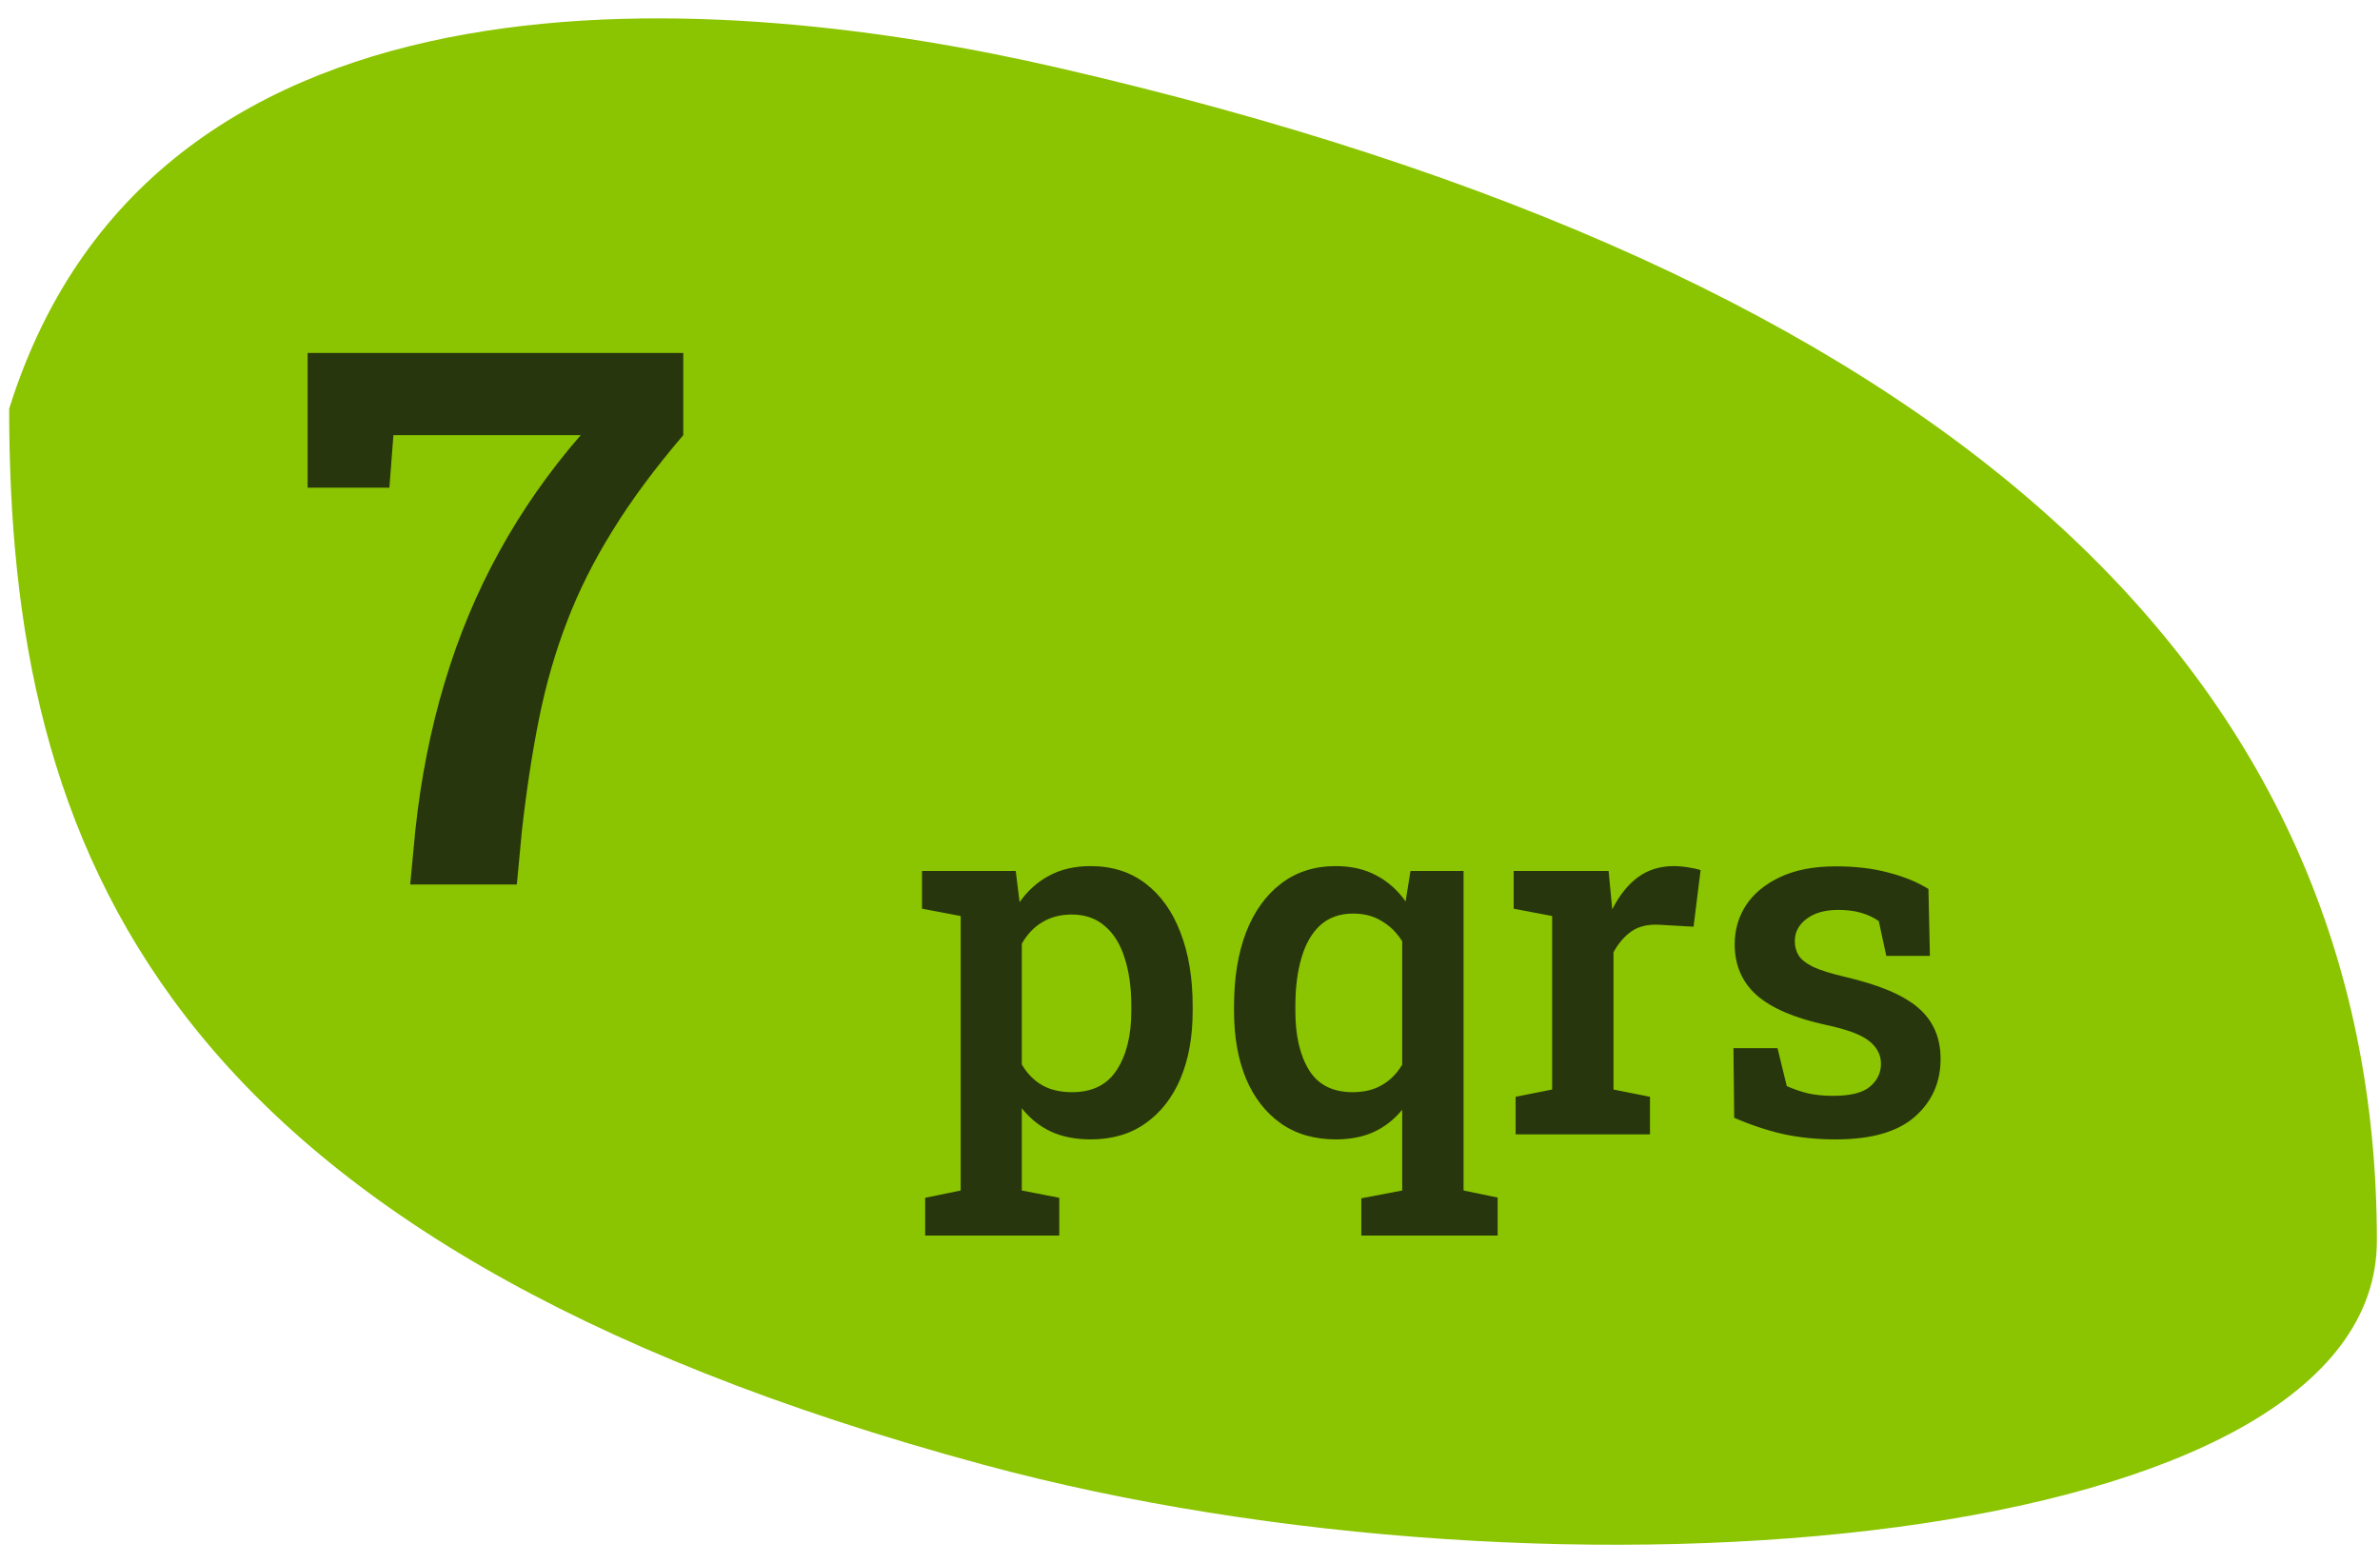
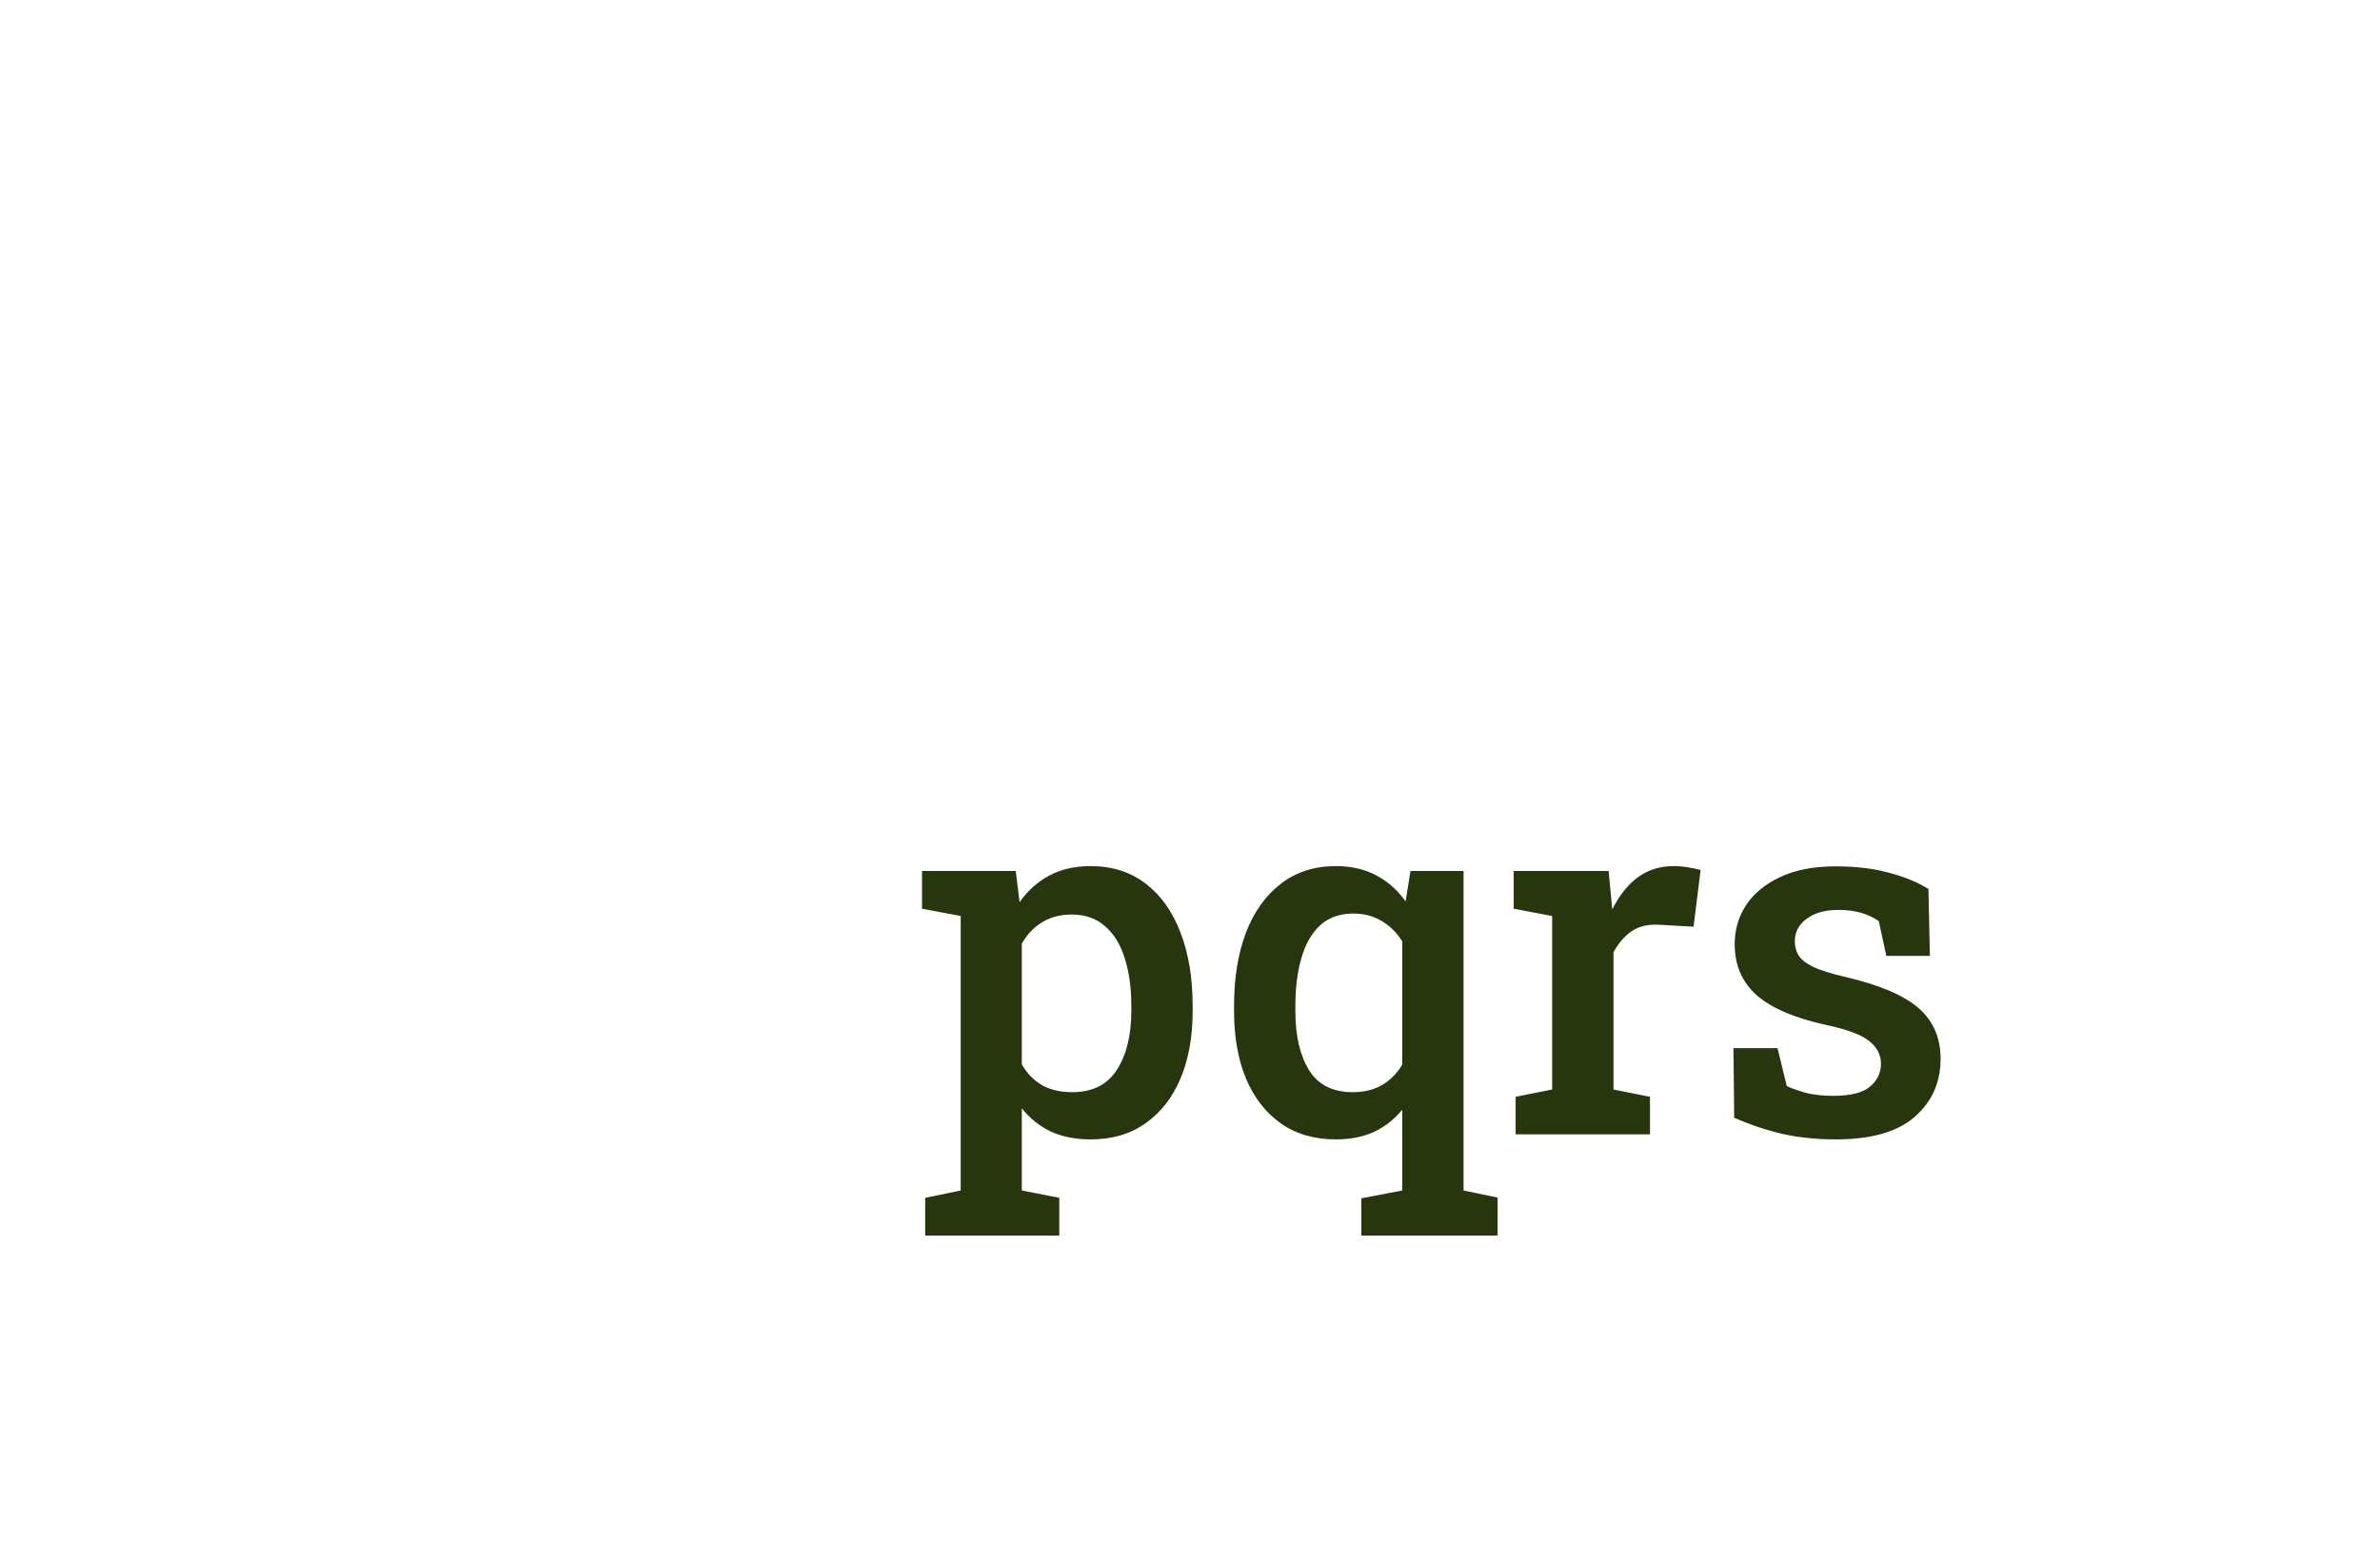
<svg xmlns="http://www.w3.org/2000/svg" width="67" height="44" viewBox="0 0 67 44" fill="none">
-   <path d="M66.912 34.932C66.912 43.642 43.907 45.629 27.686 41.239C4.387 34.932 0.258 23.822 0.258 11.509C4.387 -1.704 20.608 -0.203 29.751 1.899C54.916 7.685 66.912 19.017 66.912 34.932Z" fill="#8BC400" />
  <path d="M26.045 34.786V33.724L27.045 33.518V25.79L25.956 25.584V24.522H28.594L28.703 25.399C28.932 25.075 29.21 24.826 29.539 24.652C29.868 24.474 30.256 24.385 30.704 24.385C31.307 24.385 31.823 24.549 32.252 24.878C32.682 25.207 33.008 25.666 33.232 26.256C33.461 26.845 33.575 27.534 33.575 28.325V28.469C33.575 29.19 33.461 29.823 33.232 30.366C33.004 30.905 32.675 31.326 32.246 31.627C31.821 31.929 31.307 32.079 30.704 32.079C30.279 32.079 29.907 32.006 29.587 31.86C29.267 31.709 28.993 31.49 28.765 31.202V33.518L29.82 33.724V34.786H26.045ZM30.183 30.75C30.75 30.75 31.168 30.542 31.437 30.127C31.711 29.706 31.848 29.154 31.848 28.469V28.325C31.848 27.813 31.787 27.365 31.663 26.982C31.544 26.593 31.359 26.292 31.108 26.077C30.861 25.858 30.549 25.748 30.169 25.748C29.85 25.748 29.571 25.822 29.334 25.968C29.101 26.109 28.911 26.31 28.765 26.571V29.969C28.911 30.22 29.101 30.415 29.334 30.552C29.567 30.684 29.85 30.75 30.183 30.75ZM38.323 34.786V33.738L39.474 33.518V31.244C39.246 31.522 38.976 31.732 38.666 31.874C38.36 32.011 38.006 32.079 37.604 32.079C37.001 32.079 36.484 31.929 36.055 31.627C35.63 31.326 35.304 30.905 35.075 30.366C34.852 29.823 34.74 29.19 34.74 28.469V28.325C34.74 27.534 34.852 26.845 35.075 26.256C35.304 25.666 35.633 25.207 36.062 24.878C36.491 24.549 37.005 24.385 37.604 24.385C38.038 24.385 38.417 24.472 38.741 24.645C39.065 24.814 39.342 25.059 39.57 25.378L39.707 24.522H41.201V33.518L42.16 33.717V34.786H38.323ZM38.083 30.75C38.398 30.75 38.67 30.684 38.899 30.552C39.132 30.419 39.323 30.227 39.474 29.976V26.502C39.323 26.26 39.132 26.07 38.899 25.933C38.67 25.792 38.403 25.721 38.097 25.721C37.718 25.721 37.407 25.831 37.165 26.05C36.928 26.269 36.752 26.575 36.638 26.968C36.523 27.356 36.466 27.808 36.466 28.325V28.469C36.466 29.158 36.594 29.711 36.85 30.127C37.106 30.542 37.517 30.75 38.083 30.75ZM42.667 31.936V30.88L43.695 30.675V25.79L42.612 25.584V24.522H45.284L45.373 25.454L45.387 25.605C45.584 25.212 45.823 24.91 46.107 24.7C46.394 24.49 46.73 24.385 47.114 24.385C47.242 24.385 47.377 24.396 47.518 24.419C47.664 24.442 47.783 24.467 47.874 24.495L47.676 26.091L46.71 26.036C46.394 26.018 46.134 26.08 45.928 26.221C45.727 26.363 45.559 26.559 45.422 26.81V30.675L46.449 30.88V31.936H42.667ZM51.684 32.079C51.154 32.079 50.658 32.029 50.197 31.929C49.74 31.824 49.281 31.671 48.82 31.47L48.799 29.51H50.039L50.3 30.579C50.496 30.666 50.697 30.734 50.903 30.785C51.113 30.83 51.346 30.853 51.602 30.853C52.095 30.853 52.442 30.766 52.643 30.593C52.849 30.419 52.952 30.204 52.952 29.948C52.952 29.702 52.844 29.492 52.63 29.318C52.419 29.14 52.015 28.987 51.417 28.859C50.531 28.667 49.877 28.389 49.457 28.023C49.041 27.653 48.834 27.174 48.834 26.584C48.834 26.178 48.941 25.81 49.156 25.481C49.375 25.152 49.695 24.89 50.115 24.693C50.54 24.492 51.06 24.392 51.677 24.392C52.239 24.392 52.737 24.451 53.171 24.57C53.609 24.684 53.982 24.837 54.288 25.029L54.329 26.913H53.102L52.89 25.933C52.748 25.833 52.584 25.755 52.397 25.701C52.209 25.646 51.995 25.618 51.752 25.618C51.373 25.618 51.074 25.703 50.855 25.872C50.636 26.036 50.526 26.244 50.526 26.495C50.526 26.641 50.56 26.774 50.629 26.893C50.702 27.011 50.839 27.121 51.04 27.221C51.245 27.317 51.545 27.411 51.938 27.503C52.901 27.726 53.591 28.019 54.007 28.38C54.422 28.74 54.63 29.218 54.63 29.811C54.63 30.474 54.388 31.017 53.904 31.442C53.42 31.867 52.68 32.079 51.684 32.079Z" fill="#27360D" />
-   <path d="M11.548 24.902L11.692 23.381C11.849 21.915 12.123 20.531 12.514 19.229C12.905 17.92 13.418 16.687 14.056 15.529C14.693 14.371 15.457 13.278 16.348 12.251H11.075L10.962 13.731H8.66V9.938H19.235V12.251C18.434 13.189 17.769 14.087 17.242 14.943C16.714 15.793 16.286 16.649 15.957 17.513C15.628 18.369 15.368 19.274 15.176 20.226C14.984 21.178 14.823 22.23 14.693 23.381L14.549 24.902H11.548Z" fill="#27360D" />
</svg>